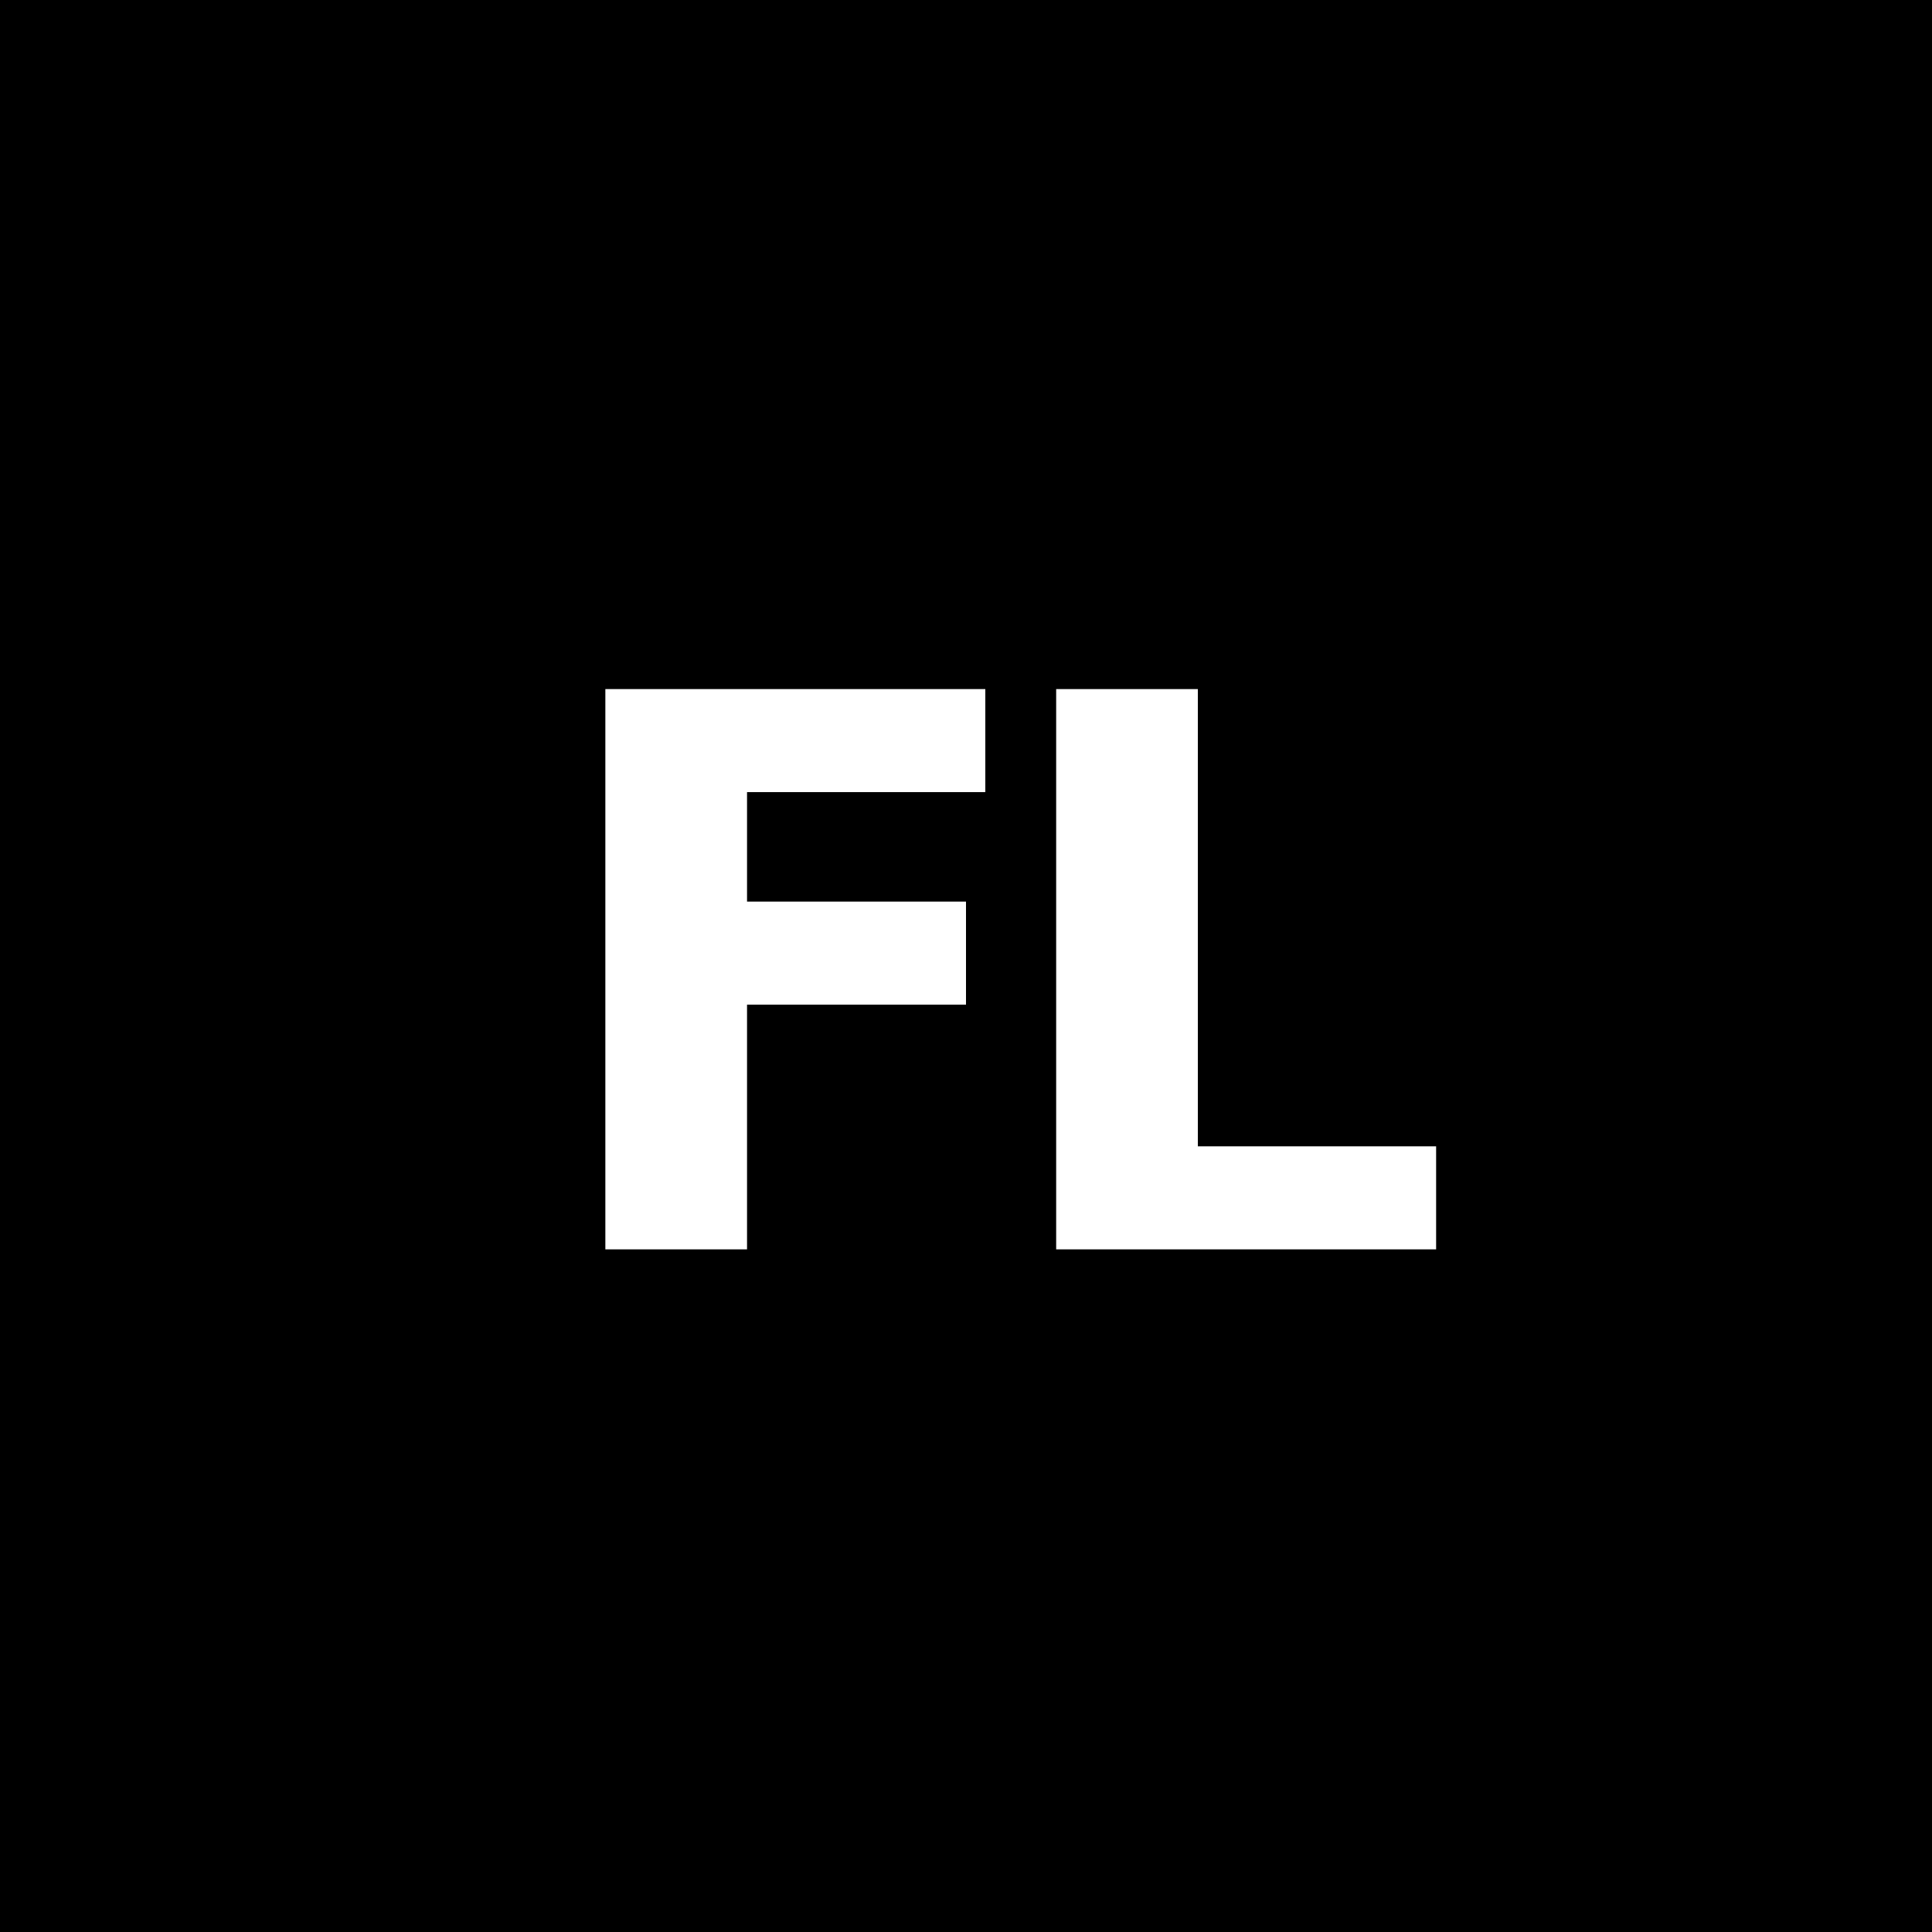
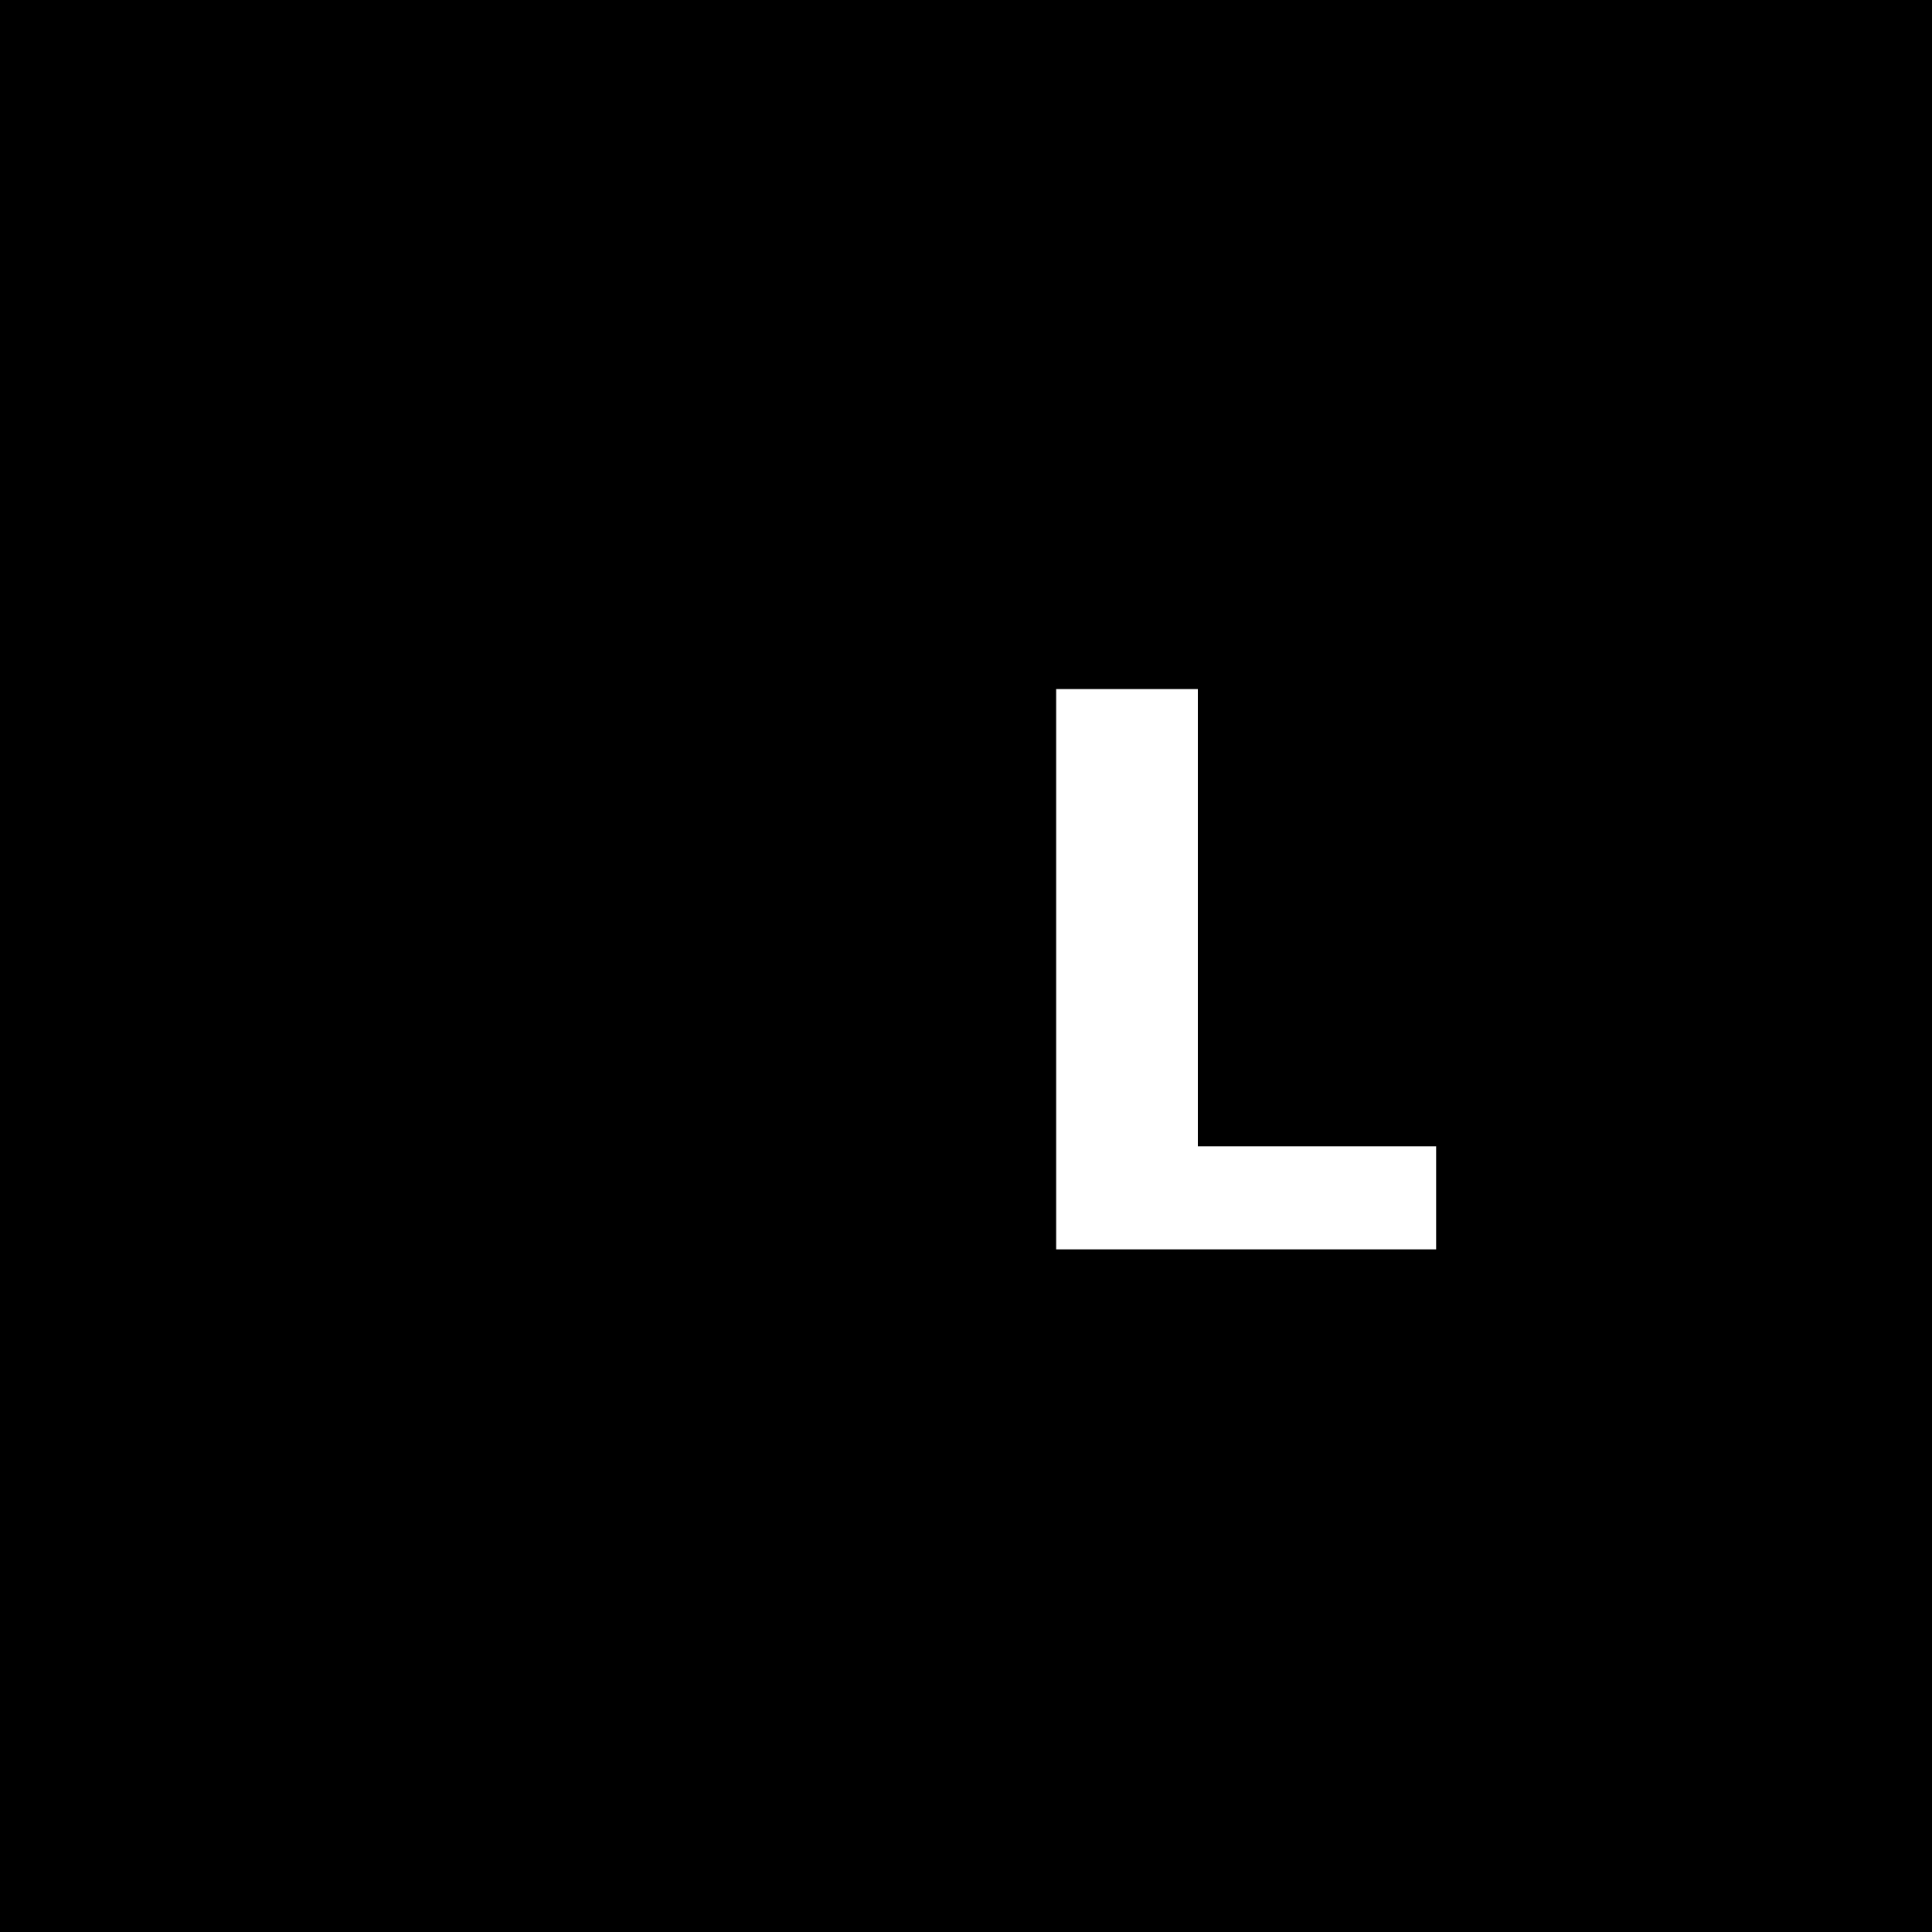
<svg xmlns="http://www.w3.org/2000/svg" version="1.0" width="300pt" height="300pt" viewBox="0 0 300 300" preserveAspectRatio="xMidYMid meet">
  <g transform="translate(0,300) scale(0.1,-0.1)" fill="#000000" stroke="none">
-     <path d="M0 1500 l0 -1500 1500 0 1500 0 0 1500 0 1500 -1500 0 -1500 0 0 -1500z m1530 350 l0 -80 -185 0 -185 0 0 -85 0 -85 170 0 170 0 0 -80 0 -80 -170 0 -170 0 0 -190 0 -190 -110 0 -110 0 0 435 0 435 295 0 295 0 0 -80z m330 -275 l0 -355 185 0 185 0 0 -80 0 -80 -295 0 -295 0 0 435 0 435 110 0 110 0 0 -355z" />
+     <path d="M0 1500 l0 -1500 1500 0 1500 0 0 1500 0 1500 -1500 0 -1500 0 0 -1500z m1530 350 z m330 -275 l0 -355 185 0 185 0 0 -80 0 -80 -295 0 -295 0 0 435 0 435 110 0 110 0 0 -355z" />
  </g>
</svg>